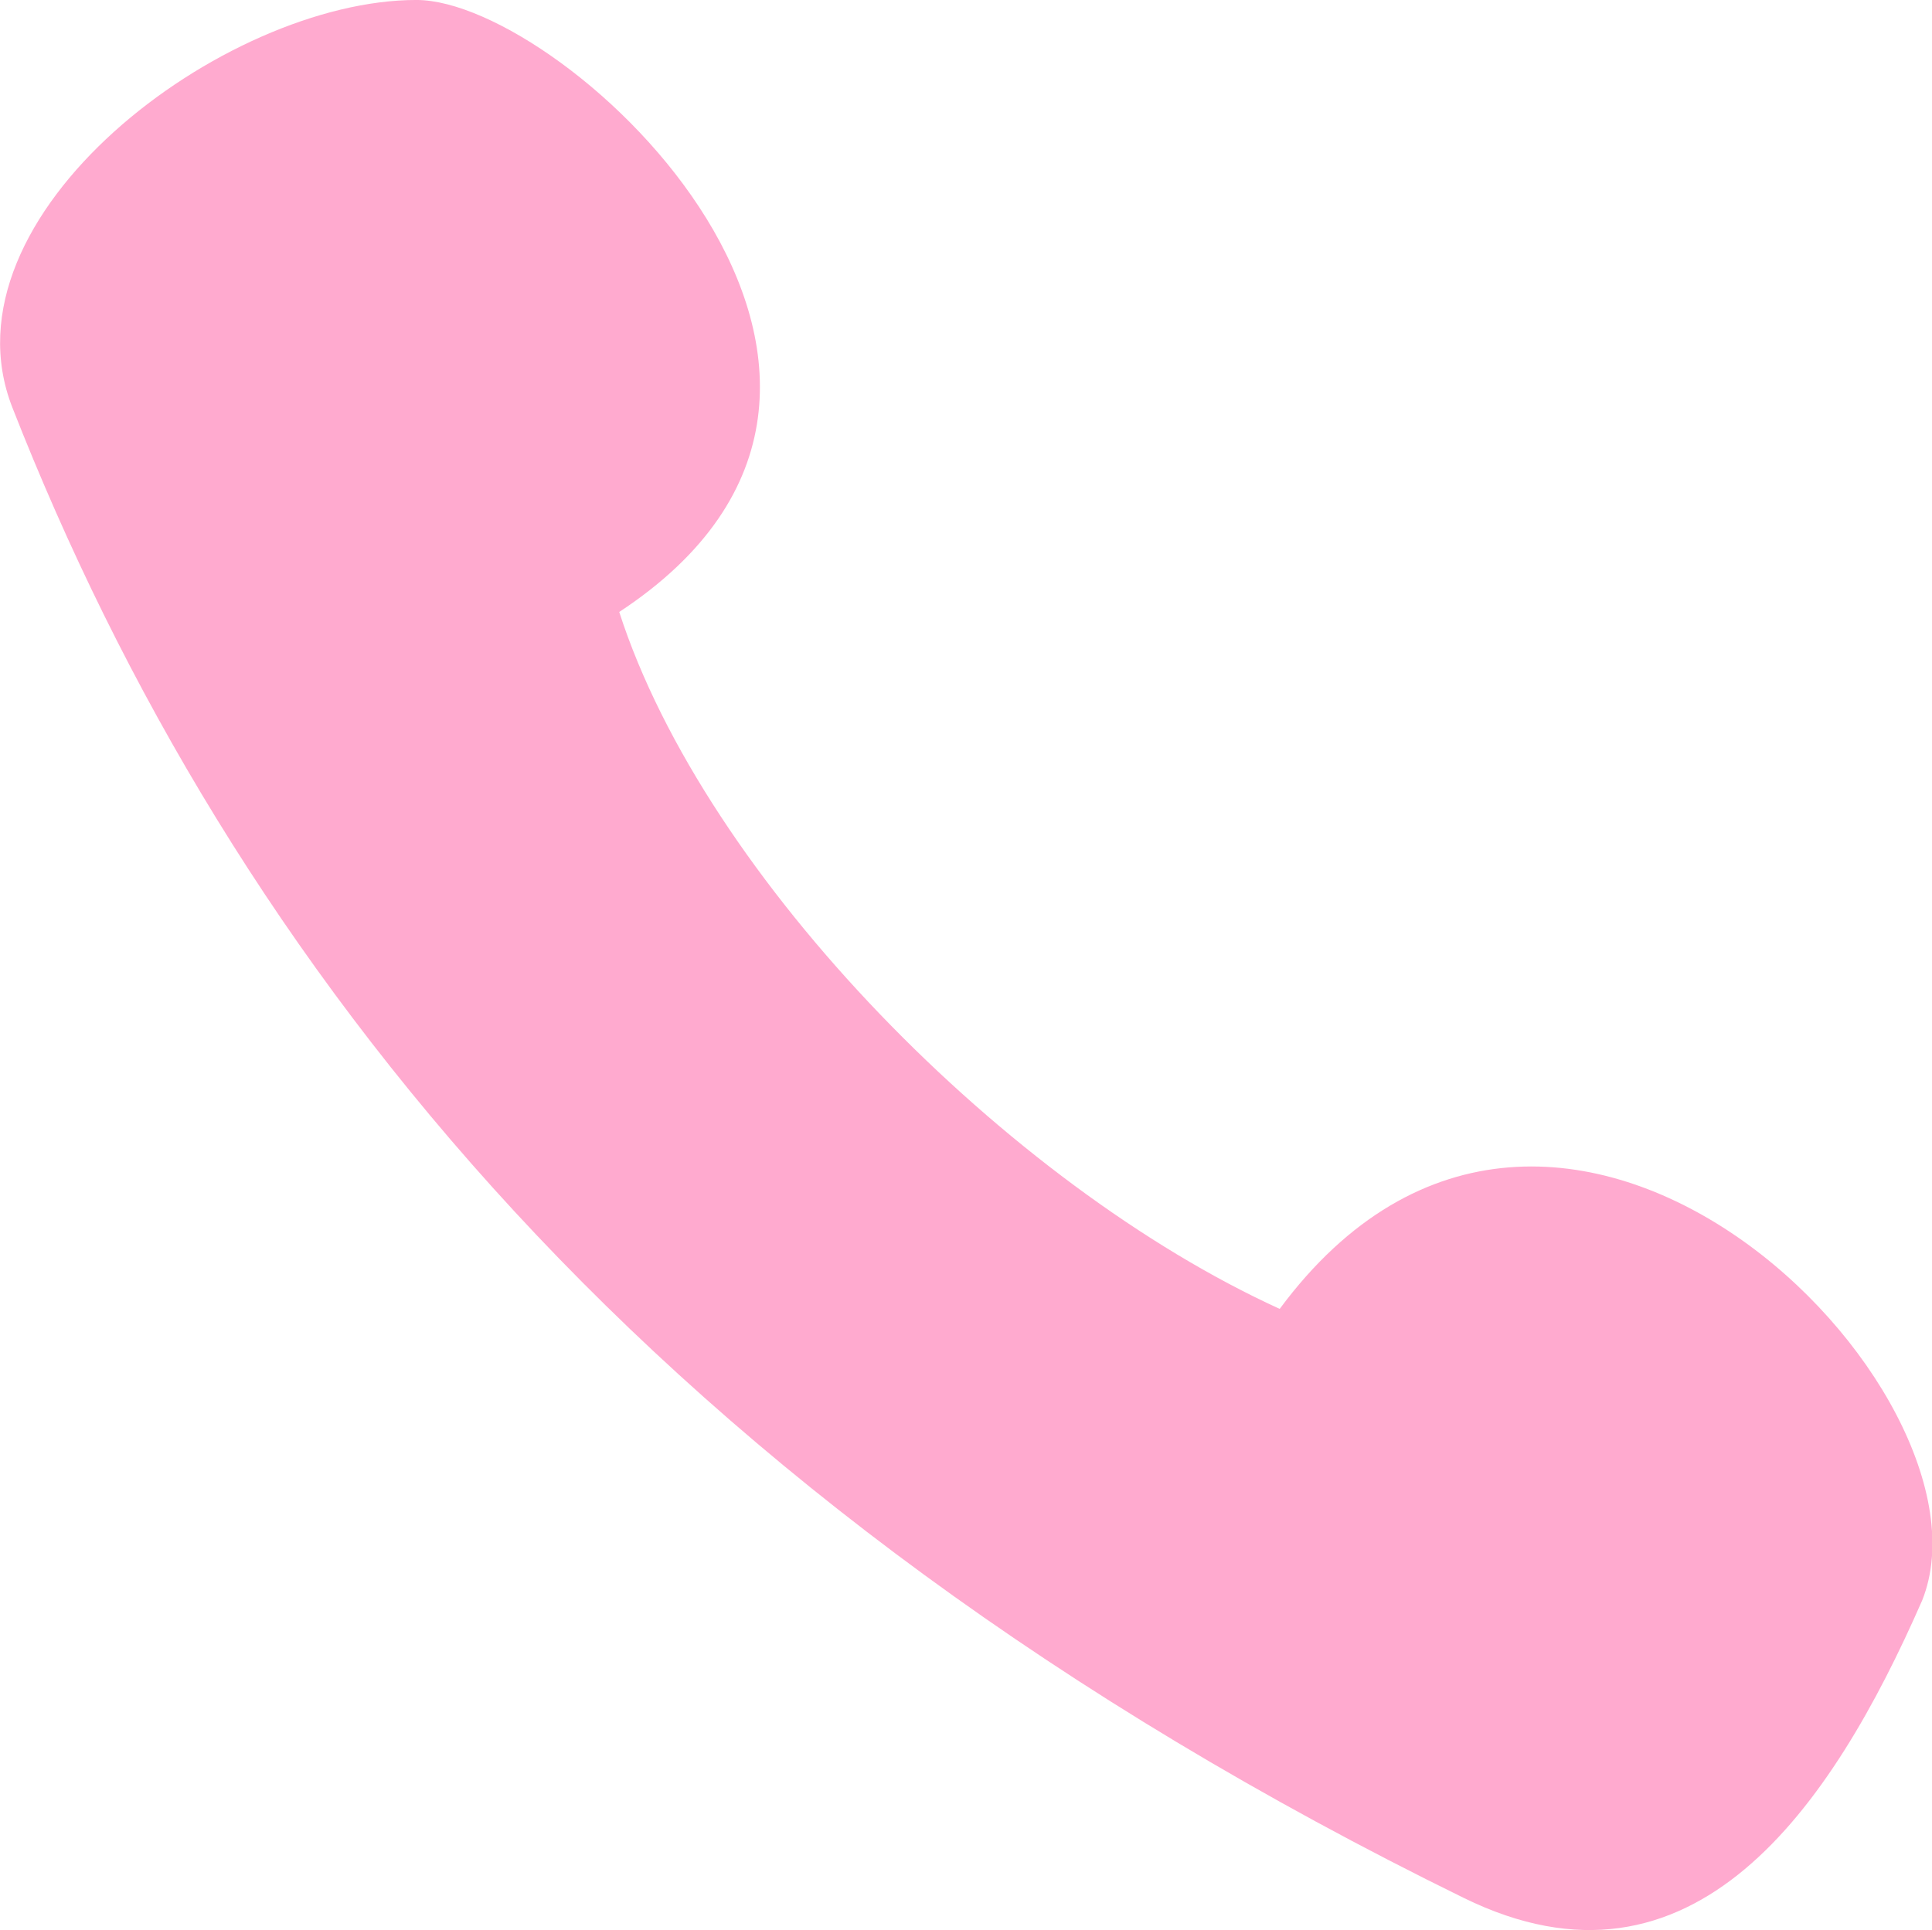
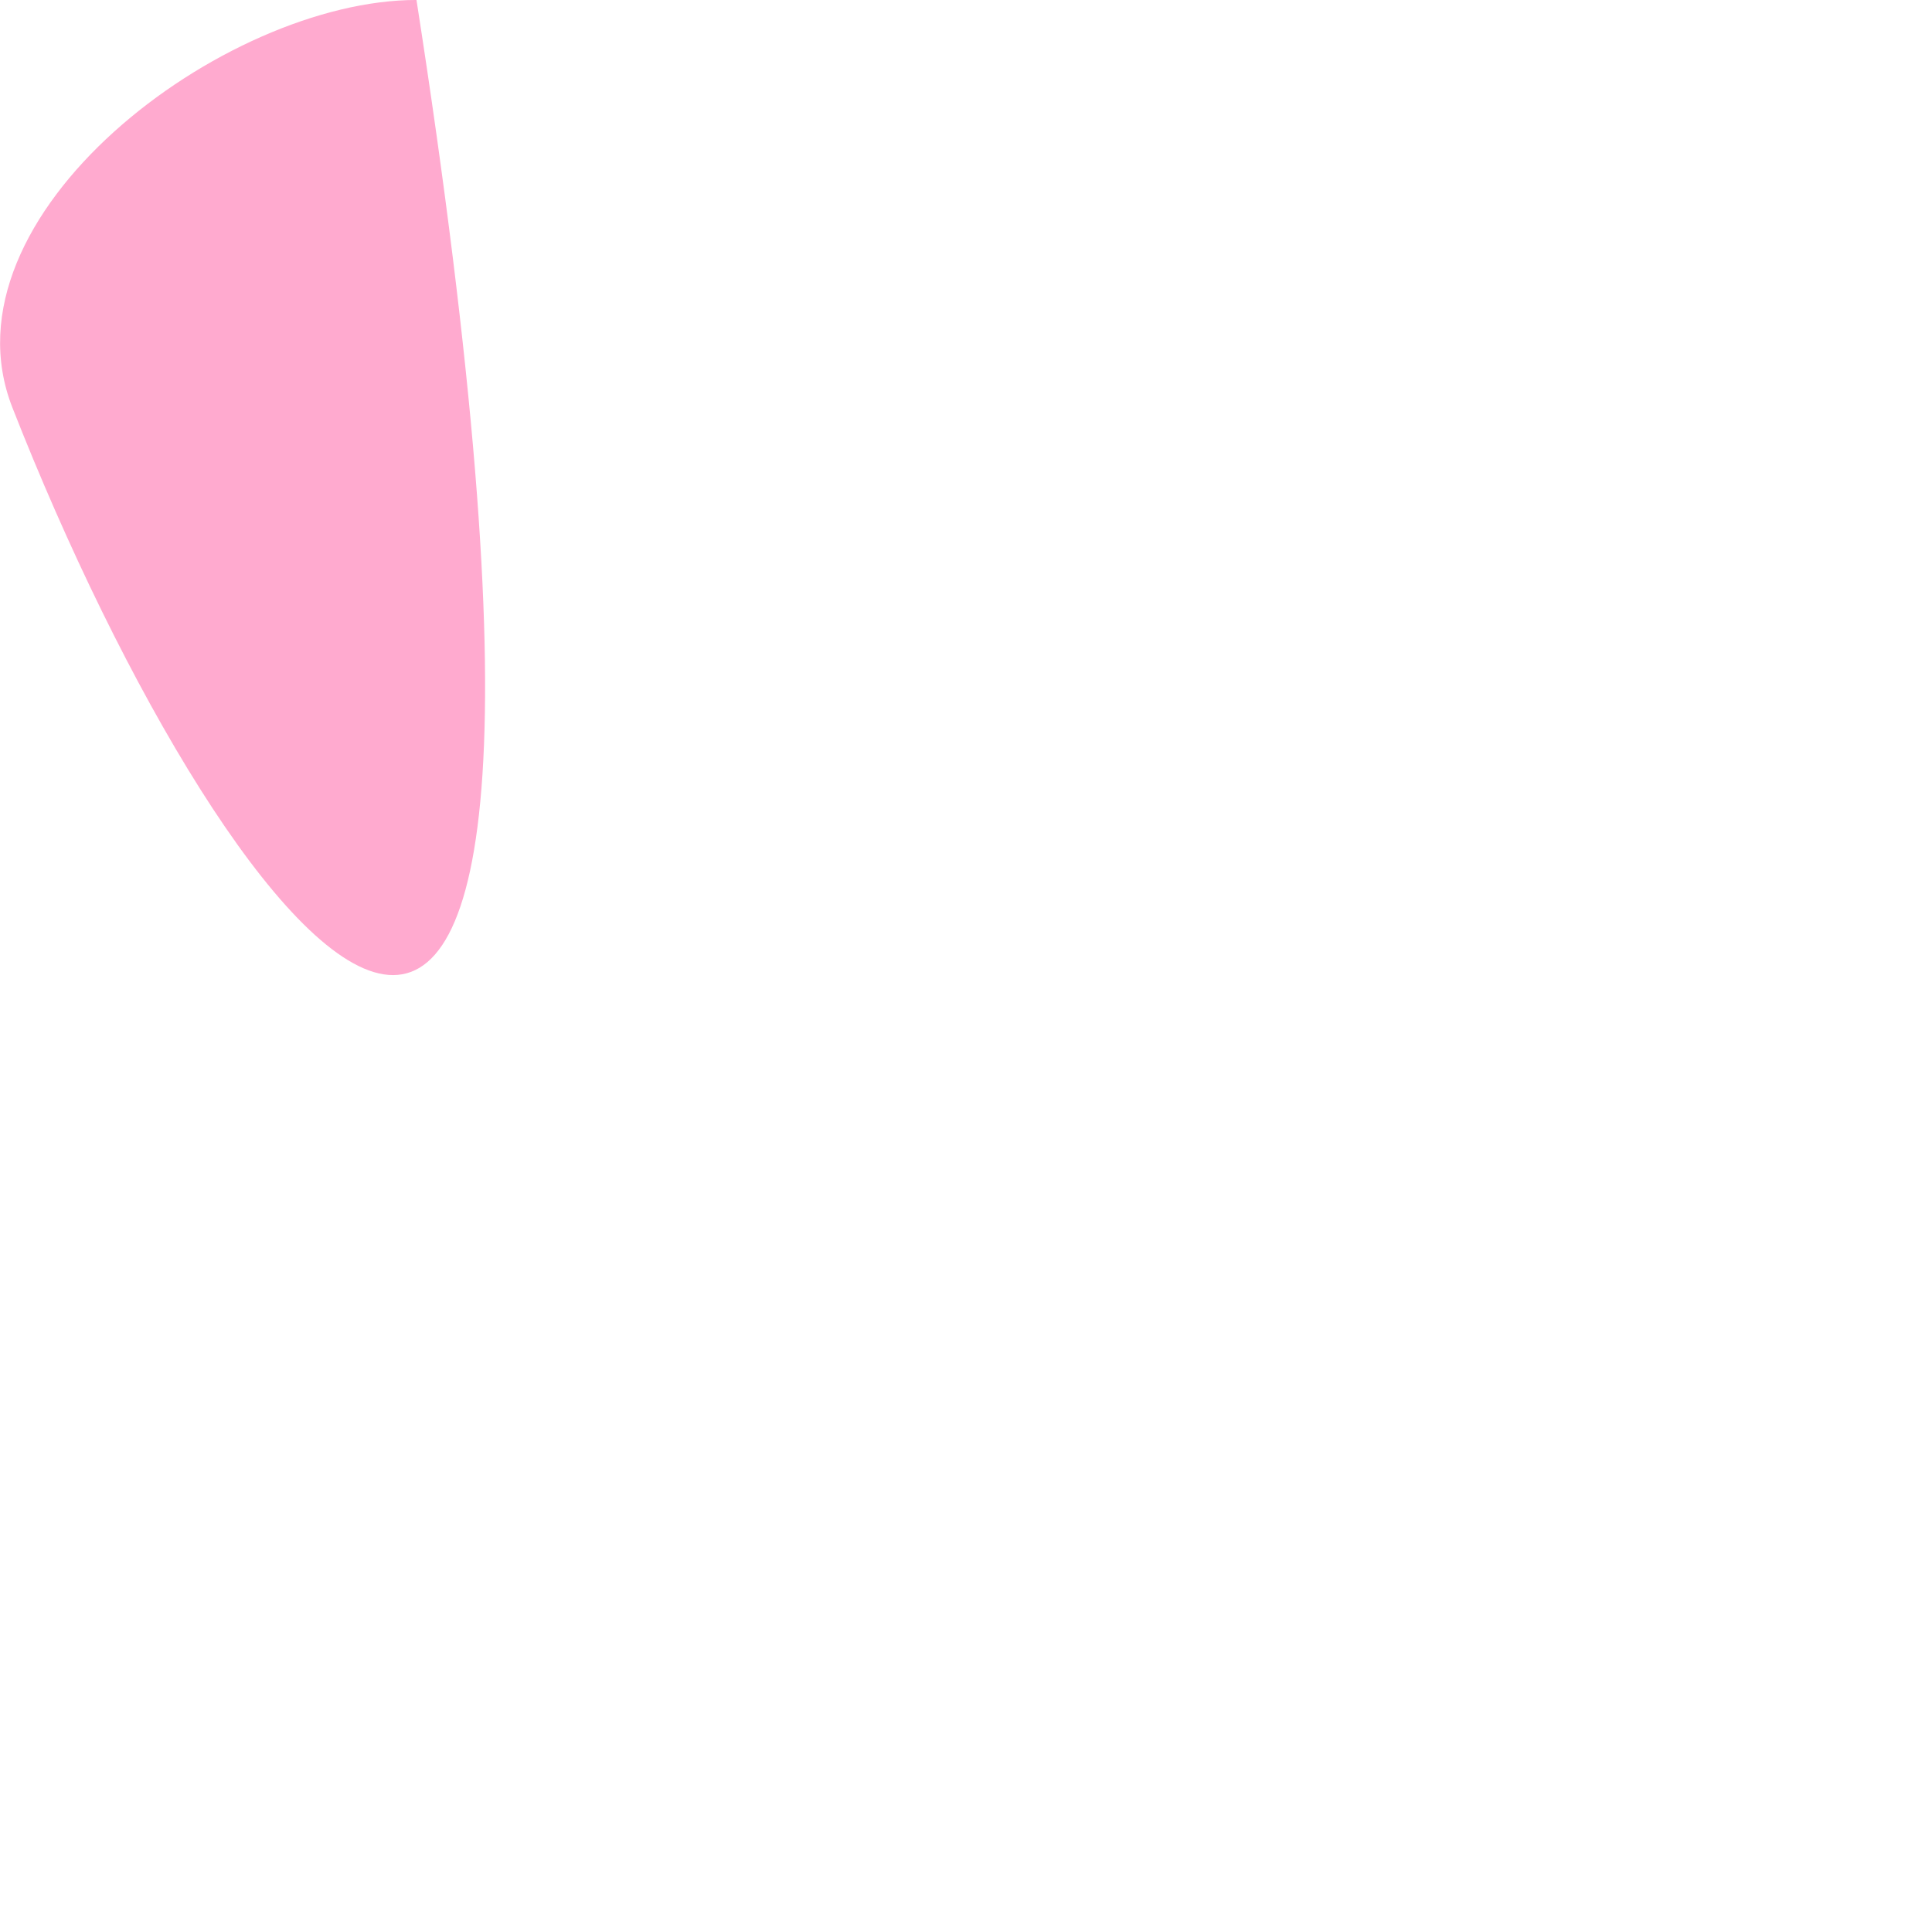
<svg xmlns="http://www.w3.org/2000/svg" width="95.031" height="94.969">
-   <path d="M23.424 3.03c7.341 0 27.38 18.654 9.973 30.11 4.237 13.145 19.131 28.192 32.487 34.288 13.616-18.387 35.729 4.063 31.6 14.346-4.471 10.21-11.277 20.16-22.544 14.635C34.908 76.776 14.265 50.437 3.547 23.082-.152 13.642 13.952 3.025 23.424 3.03" style="fill:#ffaacf;fill-rule:evenodd" transform="translate(-2.938 -3.031)" />
+   <path d="M23.424 3.03C34.908 76.776 14.265 50.437 3.547 23.082-.152 13.642 13.952 3.025 23.424 3.03" style="fill:#ffaacf;fill-rule:evenodd" transform="translate(-2.938 -3.031)" />
</svg>